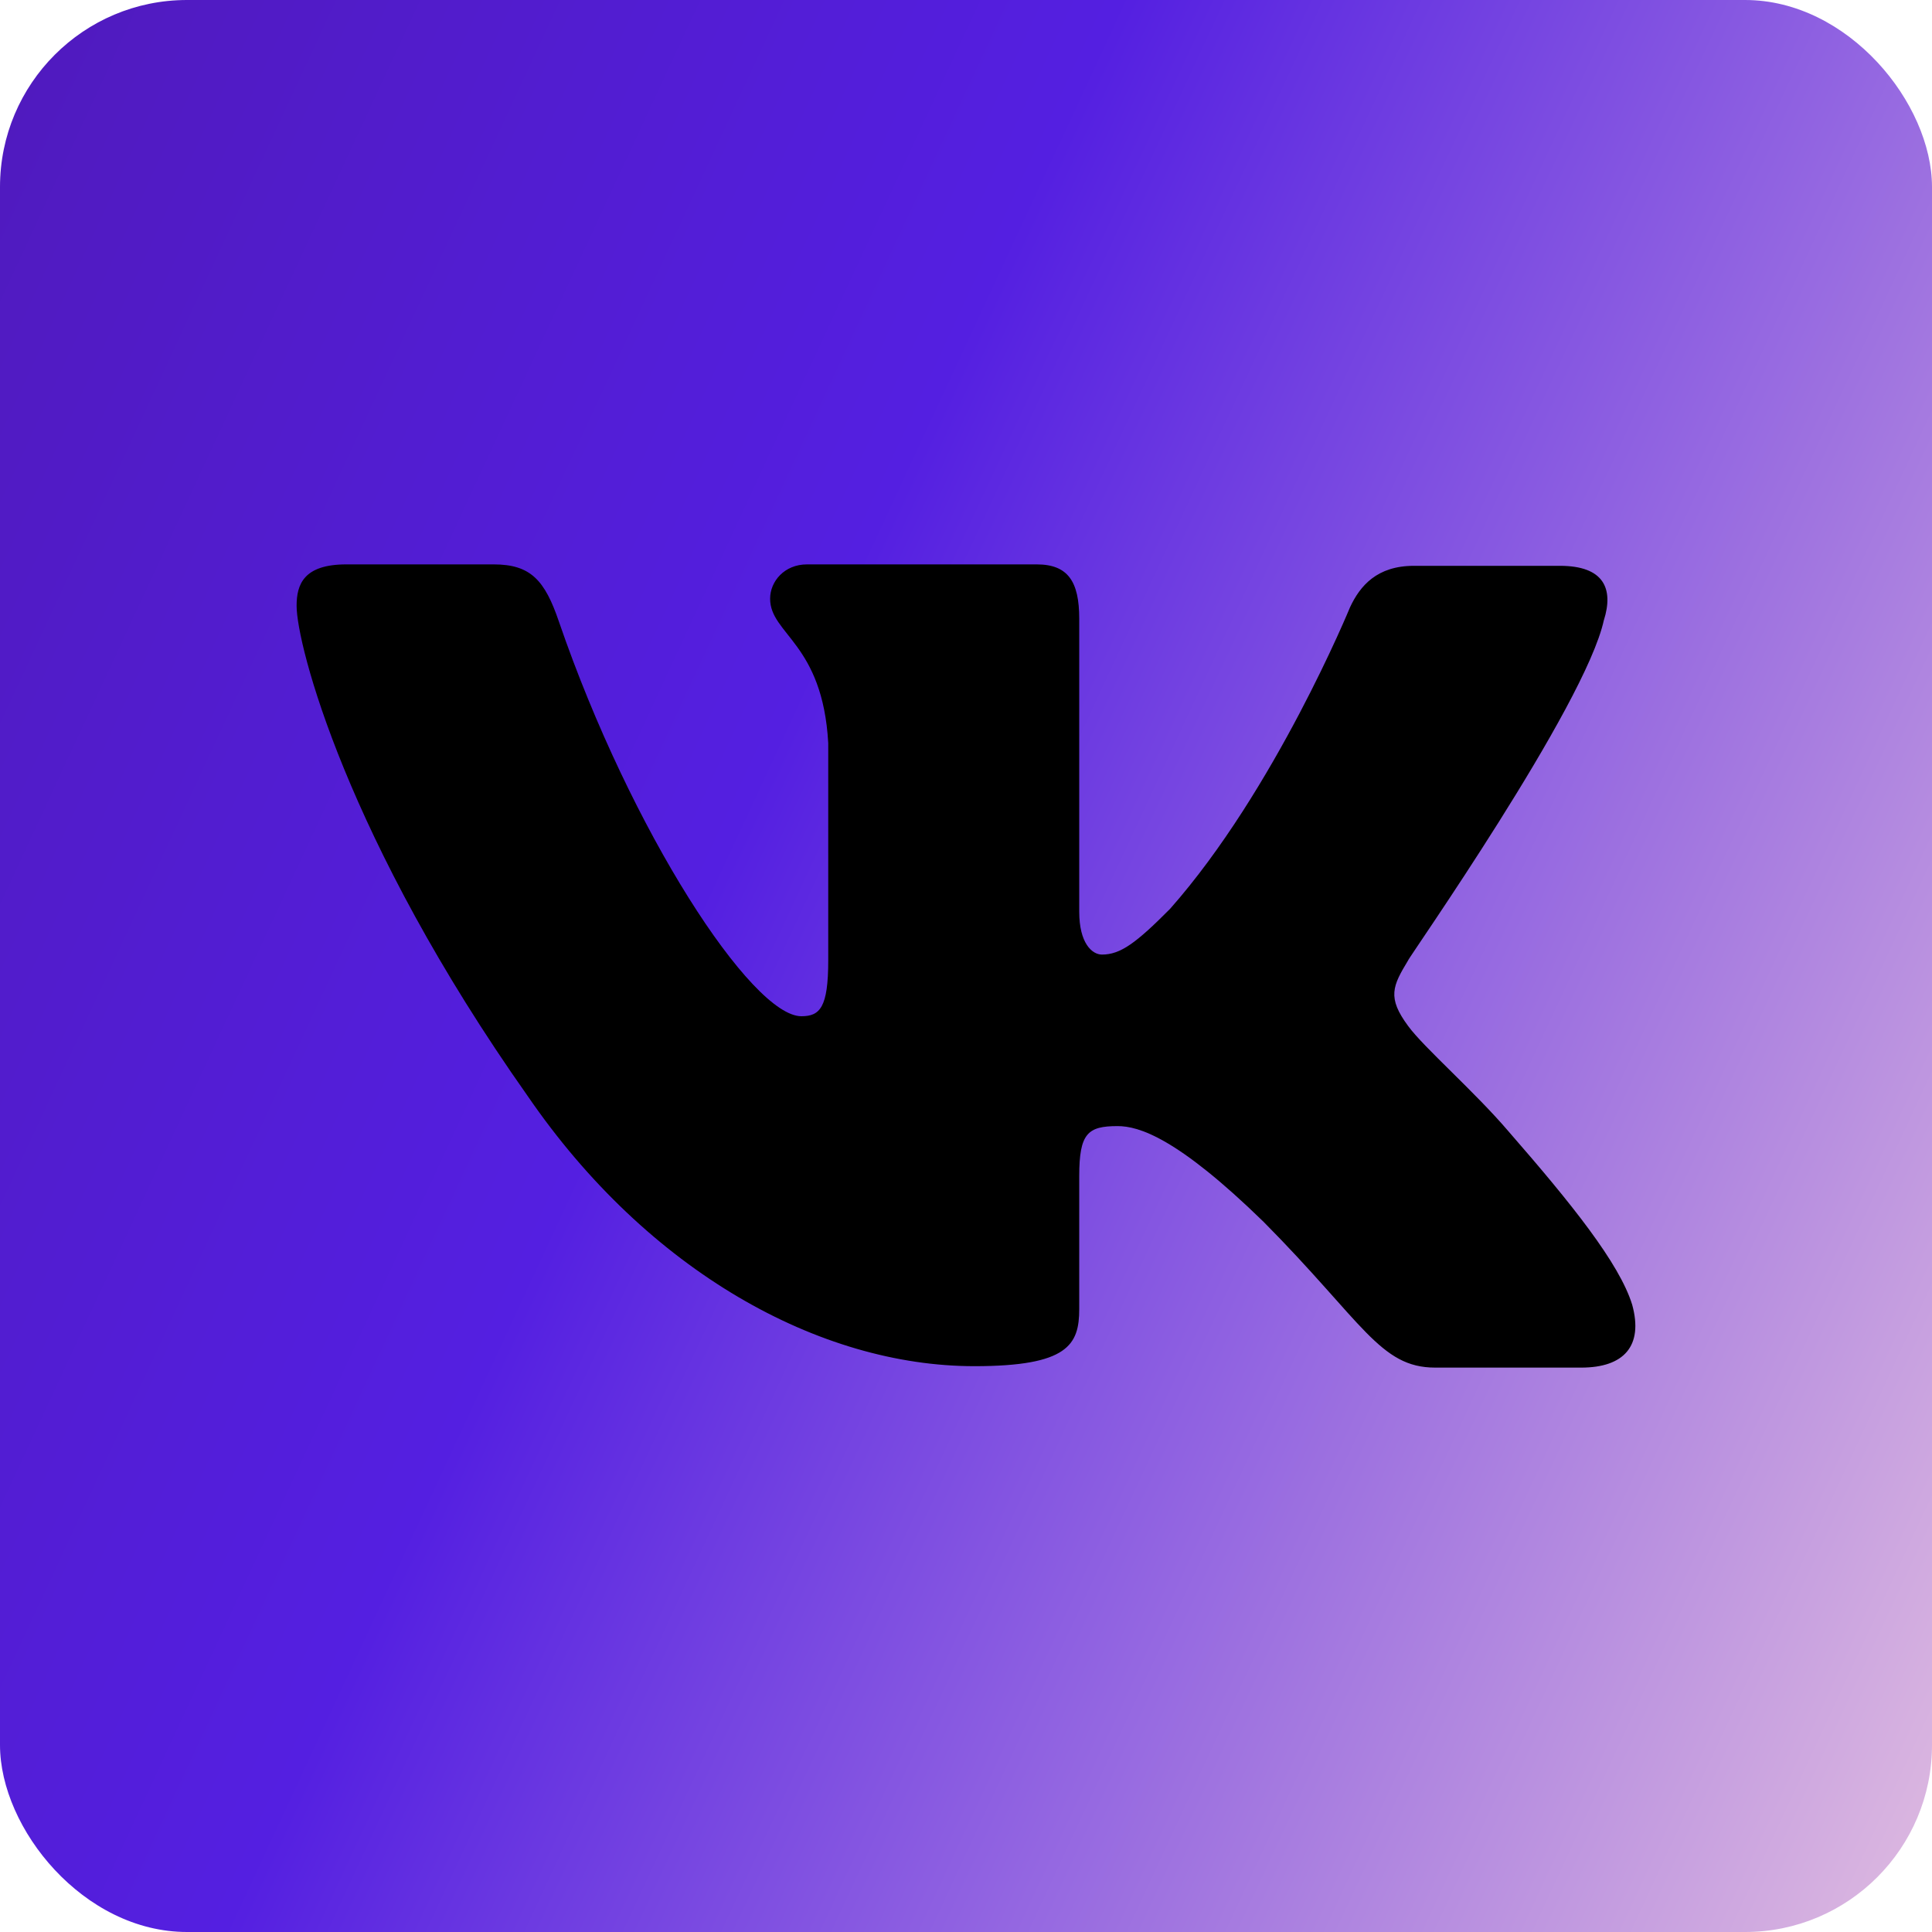
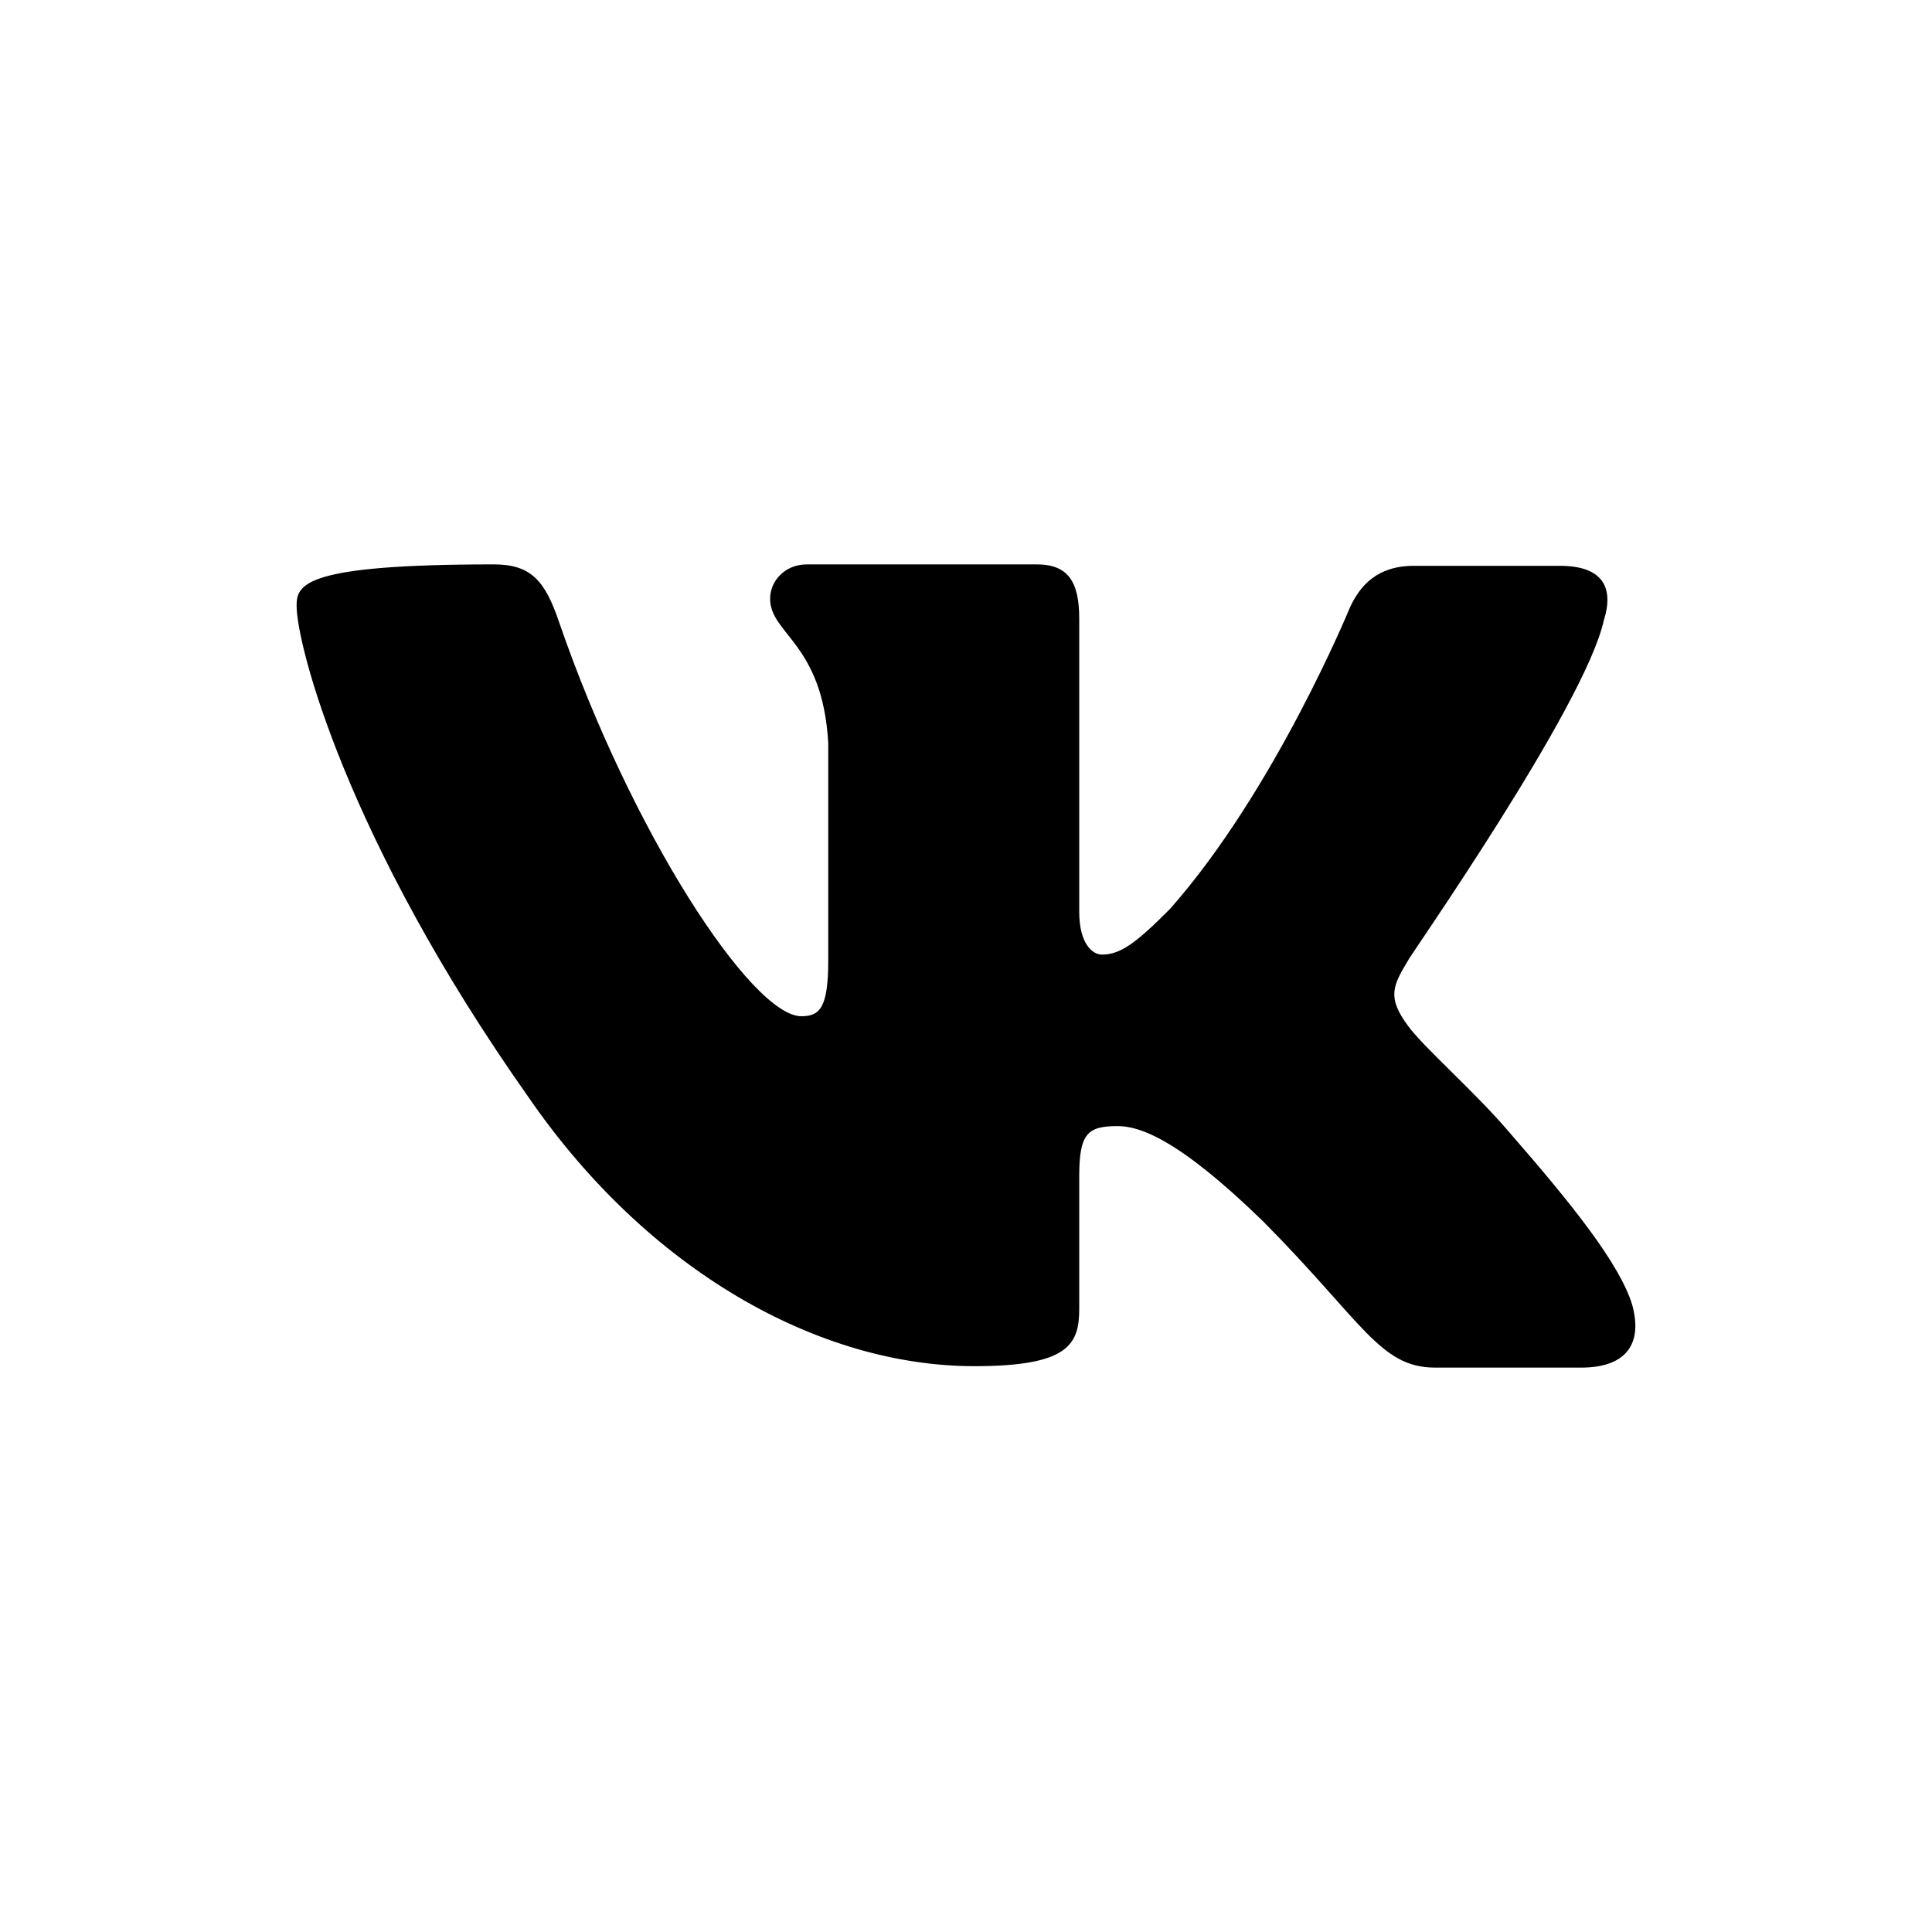
<svg xmlns="http://www.w3.org/2000/svg" width="23" height="23" viewBox="0 0 23 23" fill="none">
-   <rect width="23" height="23" rx="2.226" fill="url(#paint0_linear_143_211)" />
-   <path fill-rule="evenodd" clip-rule="evenodd" d="M19.094 7.383C19.212 7.008 19.094 6.736 18.571 6.736H16.832C16.393 6.736 16.191 6.974 16.072 7.229C16.072 7.229 15.178 9.408 13.929 10.82C13.524 11.228 13.338 11.364 13.119 11.364C13 11.364 12.848 11.228 12.848 10.854V7.365C12.848 6.923 12.714 6.719 12.342 6.719H9.607C9.337 6.719 9.168 6.923 9.168 7.127C9.168 7.552 9.793 7.655 9.86 8.846V11.434C9.86 11.995 9.761 12.098 9.54 12.098C8.949 12.098 7.514 9.903 6.654 7.401C6.486 6.906 6.316 6.719 5.877 6.719H4.122C3.616 6.719 3.531 6.957 3.531 7.212C3.531 7.672 4.122 9.986 6.282 13.048C7.717 15.14 9.759 16.264 11.599 16.264C12.714 16.264 12.848 16.009 12.848 15.584V14.001C12.848 13.491 12.95 13.406 13.304 13.406C13.557 13.406 14.013 13.542 15.043 14.546C16.224 15.737 16.427 16.281 17.085 16.281H18.824C19.33 16.281 19.566 16.026 19.431 15.533C19.279 15.039 18.705 14.325 17.963 13.474C17.558 12.998 16.95 12.47 16.764 12.215C16.511 11.874 16.579 11.738 16.764 11.432C16.747 11.432 18.874 8.403 19.094 7.381" fill="black" />
+   <path fill-rule="evenodd" clip-rule="evenodd" d="M19.094 7.383C19.212 7.008 19.094 6.736 18.571 6.736H16.832C16.393 6.736 16.191 6.974 16.072 7.229C16.072 7.229 15.178 9.408 13.929 10.82C13.524 11.228 13.338 11.364 13.119 11.364C13 11.364 12.848 11.228 12.848 10.854V7.365C12.848 6.923 12.714 6.719 12.342 6.719H9.607C9.337 6.719 9.168 6.923 9.168 7.127C9.168 7.552 9.793 7.655 9.86 8.846V11.434C9.86 11.995 9.761 12.098 9.54 12.098C8.949 12.098 7.514 9.903 6.654 7.401C6.486 6.906 6.316 6.719 5.877 6.719C3.616 6.719 3.531 6.957 3.531 7.212C3.531 7.672 4.122 9.986 6.282 13.048C7.717 15.14 9.759 16.264 11.599 16.264C12.714 16.264 12.848 16.009 12.848 15.584V14.001C12.848 13.491 12.95 13.406 13.304 13.406C13.557 13.406 14.013 13.542 15.043 14.546C16.224 15.737 16.427 16.281 17.085 16.281H18.824C19.33 16.281 19.566 16.026 19.431 15.533C19.279 15.039 18.705 14.325 17.963 13.474C17.558 12.998 16.95 12.47 16.764 12.215C16.511 11.874 16.579 11.738 16.764 11.432C16.747 11.432 18.874 8.403 19.094 7.381" fill="black" />
  <defs>
    <linearGradient id="paint0_linear_143_211" x1="23" y1="23" x2="-4.706" y2="10.129" gradientUnits="userSpaceOnUse">
      <stop stop-color="#DFBBE0" />
      <stop offset="0.604" stop-color="#541FE1" />
      <stop offset="1" stop-color="#501ABD" />
    </linearGradient>
  </defs>
</svg>